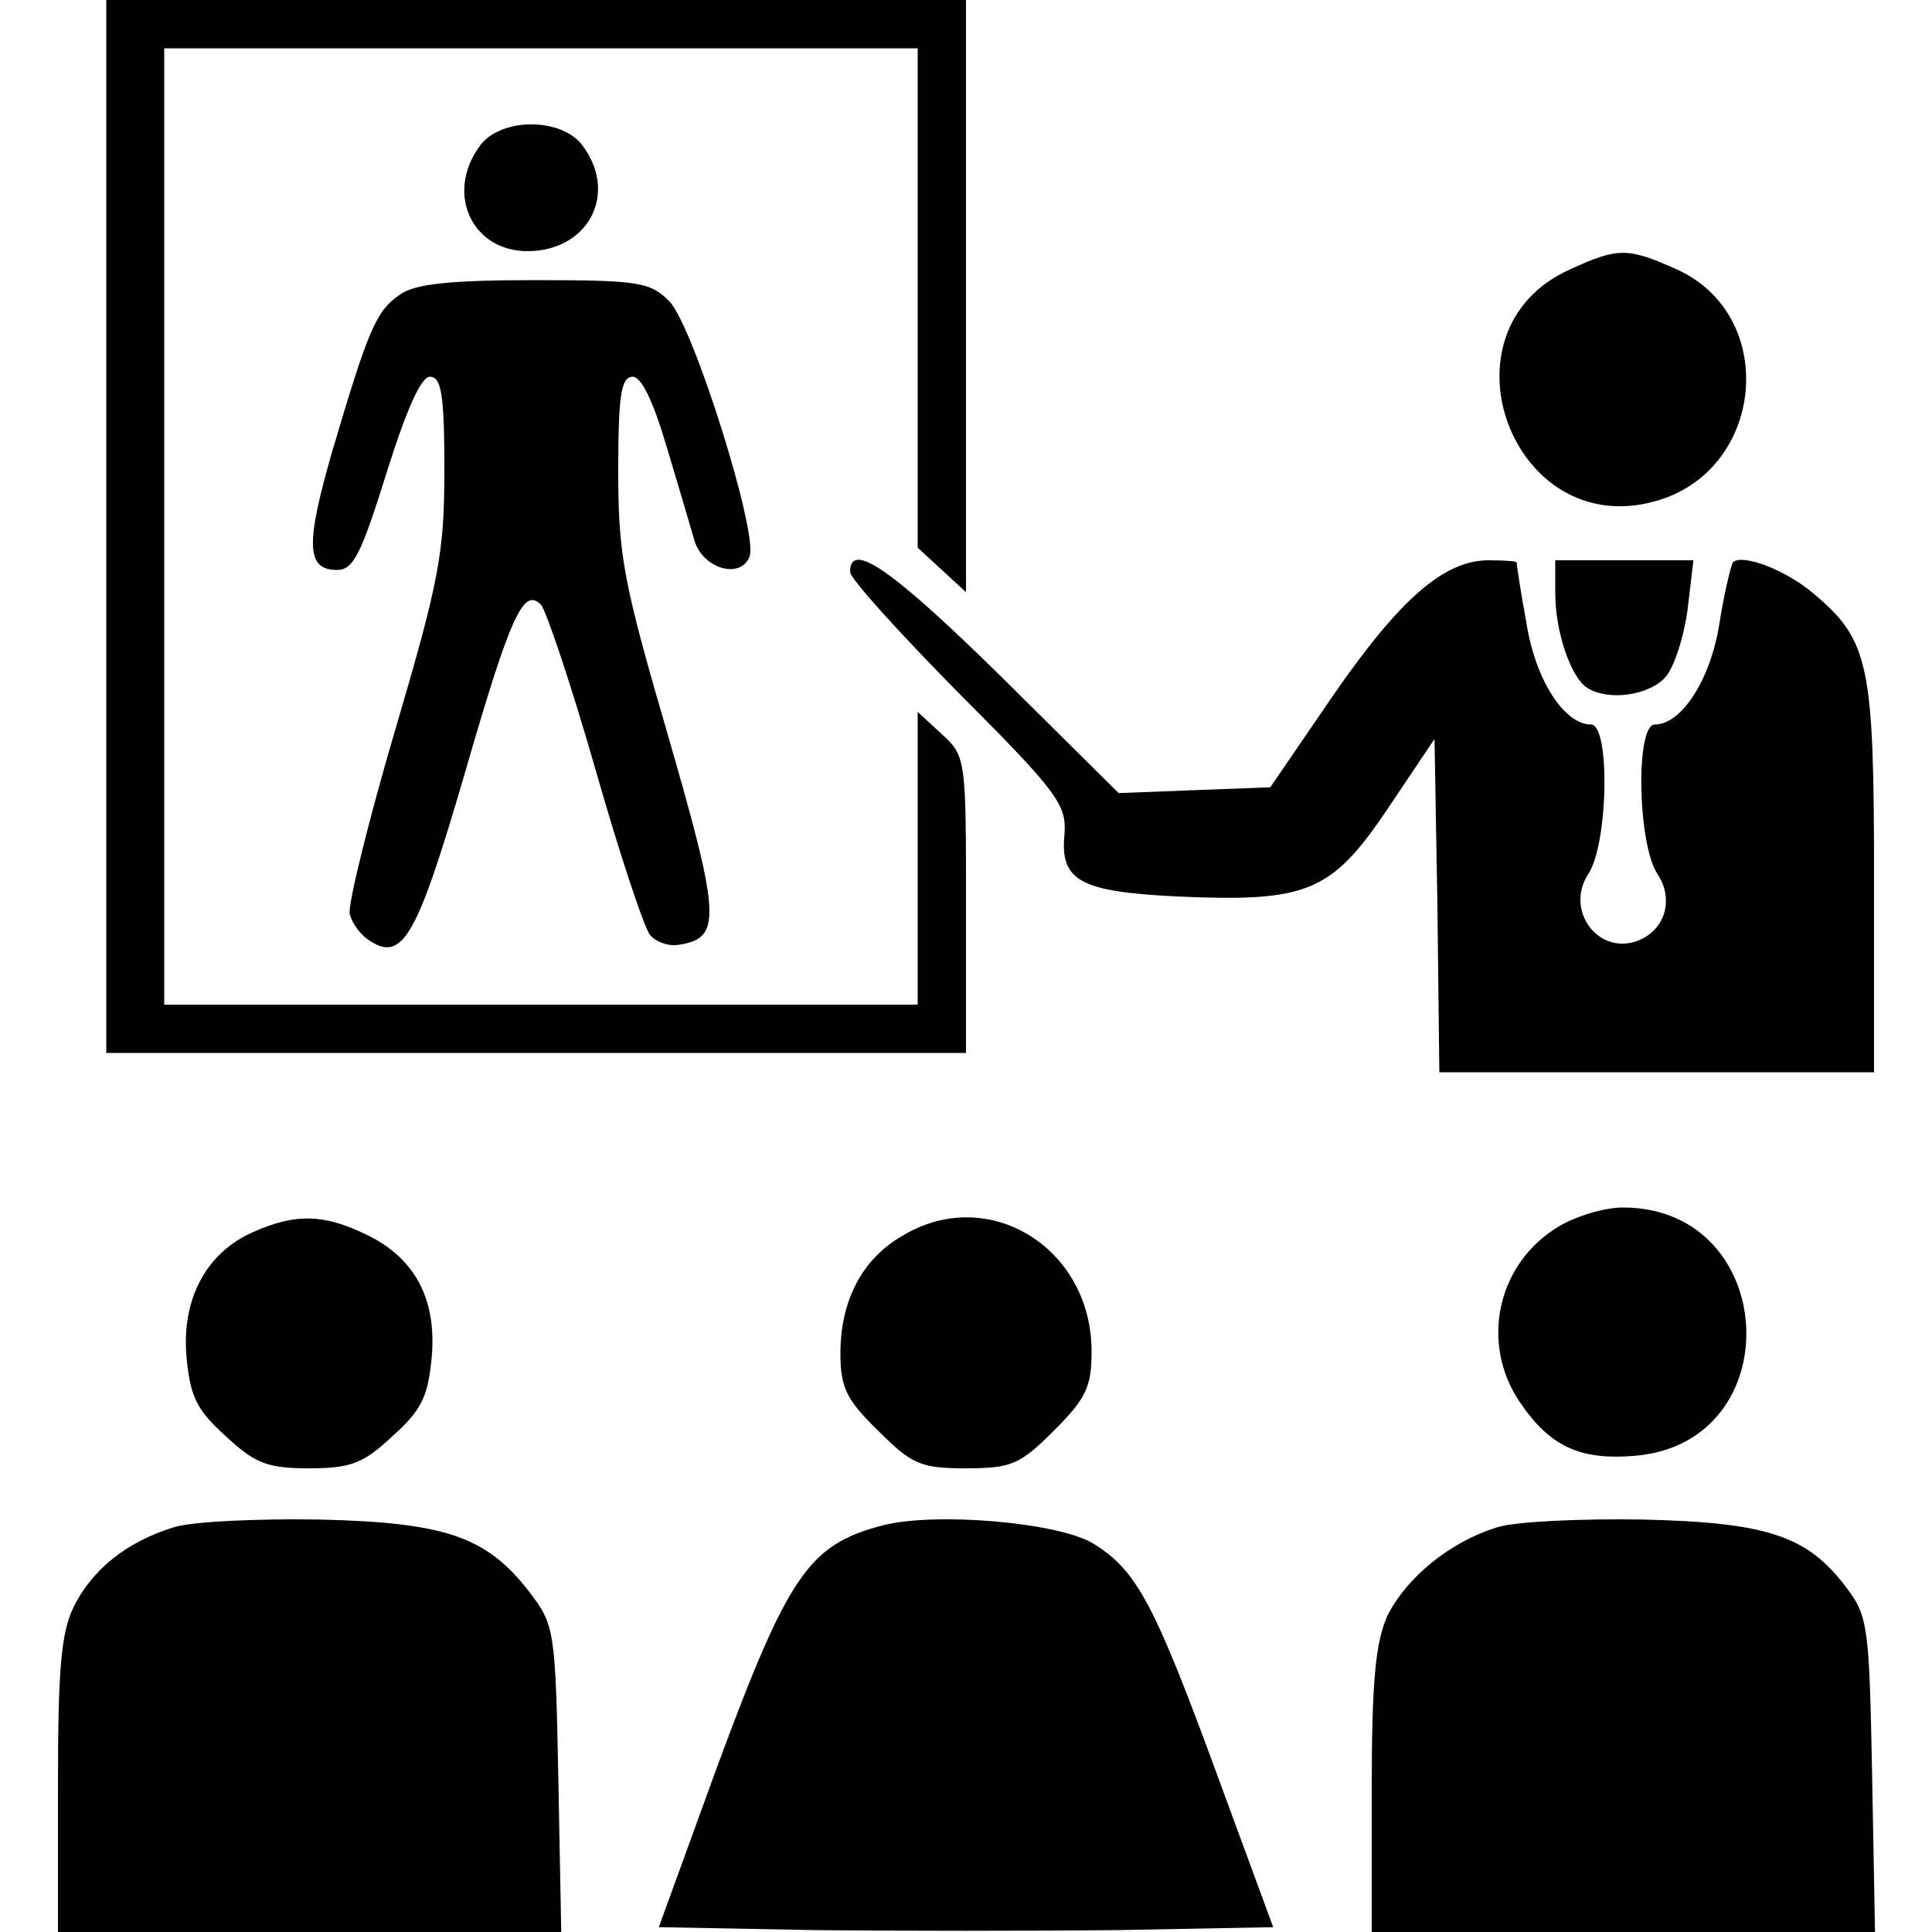
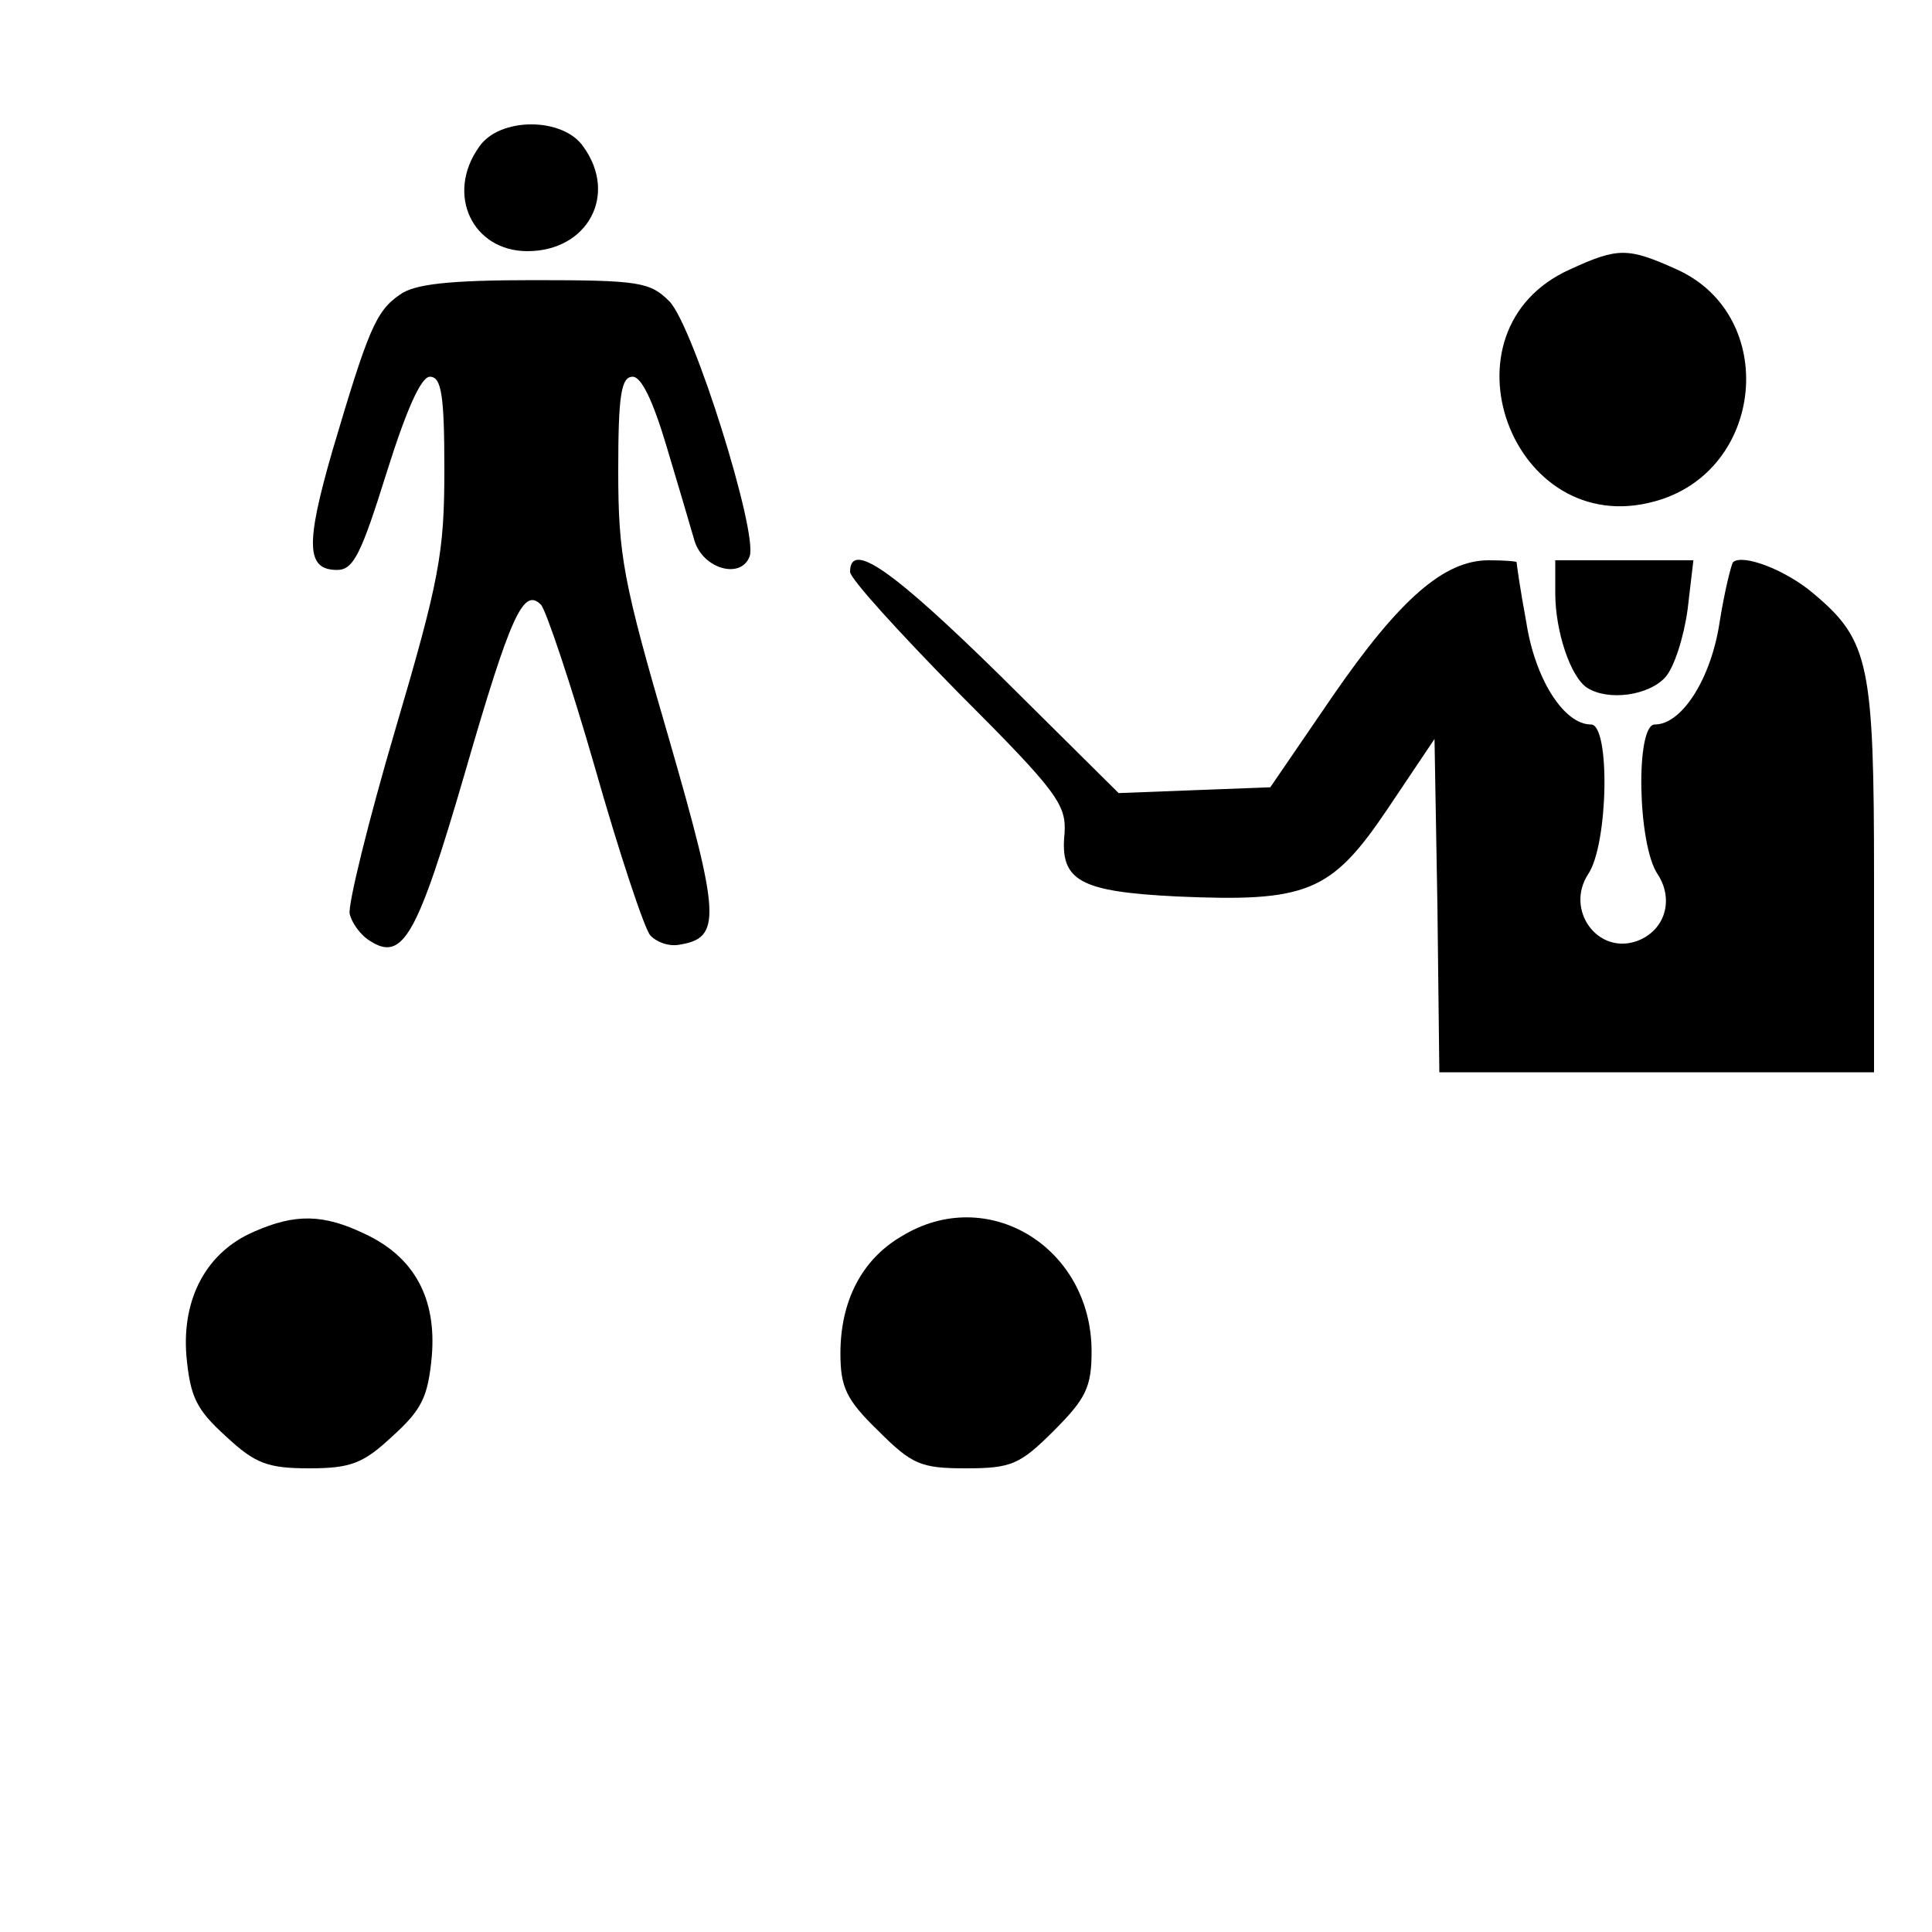
<svg xmlns="http://www.w3.org/2000/svg" width="200pt" height="200pt" viewBox="0 0 200 200" preserveAspectRatio="xMidYMid meet">
  <g transform="translate(0,200) scale(0.1,-0.1)" fill="#000000" stroke="none">
-     <path d="M110 1455 l0 -545 445 0 445 0 0 153 c0 151 0 154 -25 177 l-25 23 0 -151 0 -152 -390 0 -390 0 0 495 0 495 390 0 390 0 0 -258 0 -259 25 -23 25 -23 0 306 0 307 -445 0 -445 0 0 -545z" />
    <path d="M496 1848 c-35 -49 -7 -108 50 -108 62 0 94 58 58 108 -21 31 -87 31 -108 0z" />
    <path d="M1625 1721 c-140 -63 -60 -281 88 -240 114 31 129 192 23 240 -51 23 -61 23 -111 0z" />
    <path d="M414 1695 c-25 -17 -33 -37 -70 -162 -28 -97 -27 -123 5 -123 17 0 25 17 51 100 21 67 36 100 45 100 12 0 15 -19 15 -96 0 -86 -5 -114 -51 -270 -28 -95 -49 -181 -47 -190 2 -9 11 -22 21 -28 34 -22 49 5 98 173 48 166 61 193 79 175 5 -5 31 -82 56 -169 25 -88 51 -166 57 -173 6 -7 19 -12 30 -10 44 7 43 28 -11 215 -47 161 -52 188 -52 276 0 78 3 97 15 97 9 0 21 -25 35 -72 12 -40 25 -84 29 -98 9 -29 48 -40 57 -16 9 24 -58 238 -83 264 -20 20 -31 22 -140 22 -88 0 -124 -4 -139 -15z" />
    <path d="M880 1408 c0 -7 51 -63 112 -125 103 -103 112 -116 110 -146 -5 -49 16 -60 116 -65 135 -6 160 4 218 90 l49 73 3 -172 2 -173 225 0 225 0 0 201 c0 221 -5 246 -62 294 -29 25 -74 42 -84 33 -2 -3 -9 -31 -14 -63 -9 -58 -39 -105 -67 -105 -20 0 -18 -124 3 -155 17 -26 8 -58 -21 -69 -41 -15 -75 32 -51 69 21 31 23 155 3 155 -28 0 -58 47 -67 106 -6 32 -10 60 -10 62 0 1 -13 2 -29 2 -46 0 -92 -40 -161 -140 l-65 -95 -79 -3 -78 -3 -122 121 c-112 110 -156 141 -156 108z" />
    <path d="M1610 1386 c0 -40 16 -87 33 -98 22 -14 64 -8 81 11 9 10 19 41 23 70 l6 51 -72 0 -71 0 0 -34z" />
-     <path d="M1613 730 c-63 -38 -81 -120 -40 -181 31 -46 62 -61 120 -56 161 14 149 257 -13 257 -19 0 -49 -9 -67 -20z" />
    <path d="M263 725 c-49 -21 -75 -69 -70 -129 4 -42 10 -55 41 -83 30 -28 43 -33 86 -33 43 0 56 5 86 33 31 28 37 41 41 83 5 60 -18 103 -70 127 -42 20 -71 21 -114 2z" />
    <path d="M933 720 c-41 -24 -63 -67 -63 -121 0 -35 6 -48 39 -80 35 -35 44 -39 91 -39 47 0 56 4 91 39 33 33 39 45 39 82 0 108 -108 174 -197 119z" />
-     <path d="M180 419 c-49 -15 -85 -44 -104 -83 -13 -27 -16 -66 -16 -185 l0 -151 261 0 260 0 -3 158 c-3 155 -4 160 -30 194 -44 57 -86 72 -218 75 -63 1 -131 -2 -150 -8z" />
-     <path d="M914 421 c-77 -20 -98 -51 -172 -251 l-60 -165 159 -3 c87 -1 230 -1 318 0 l159 3 -57 155 c-66 180 -84 214 -129 242 -36 22 -163 33 -218 19z" />
-     <path d="M1550 419 c-49 -15 -94 -52 -114 -92 -12 -28 -16 -66 -16 -181 l0 -146 261 0 260 0 -3 163 c-3 153 -4 164 -27 194 -40 53 -81 67 -211 70 -63 1 -131 -2 -150 -8z" />
  </g>
</svg>